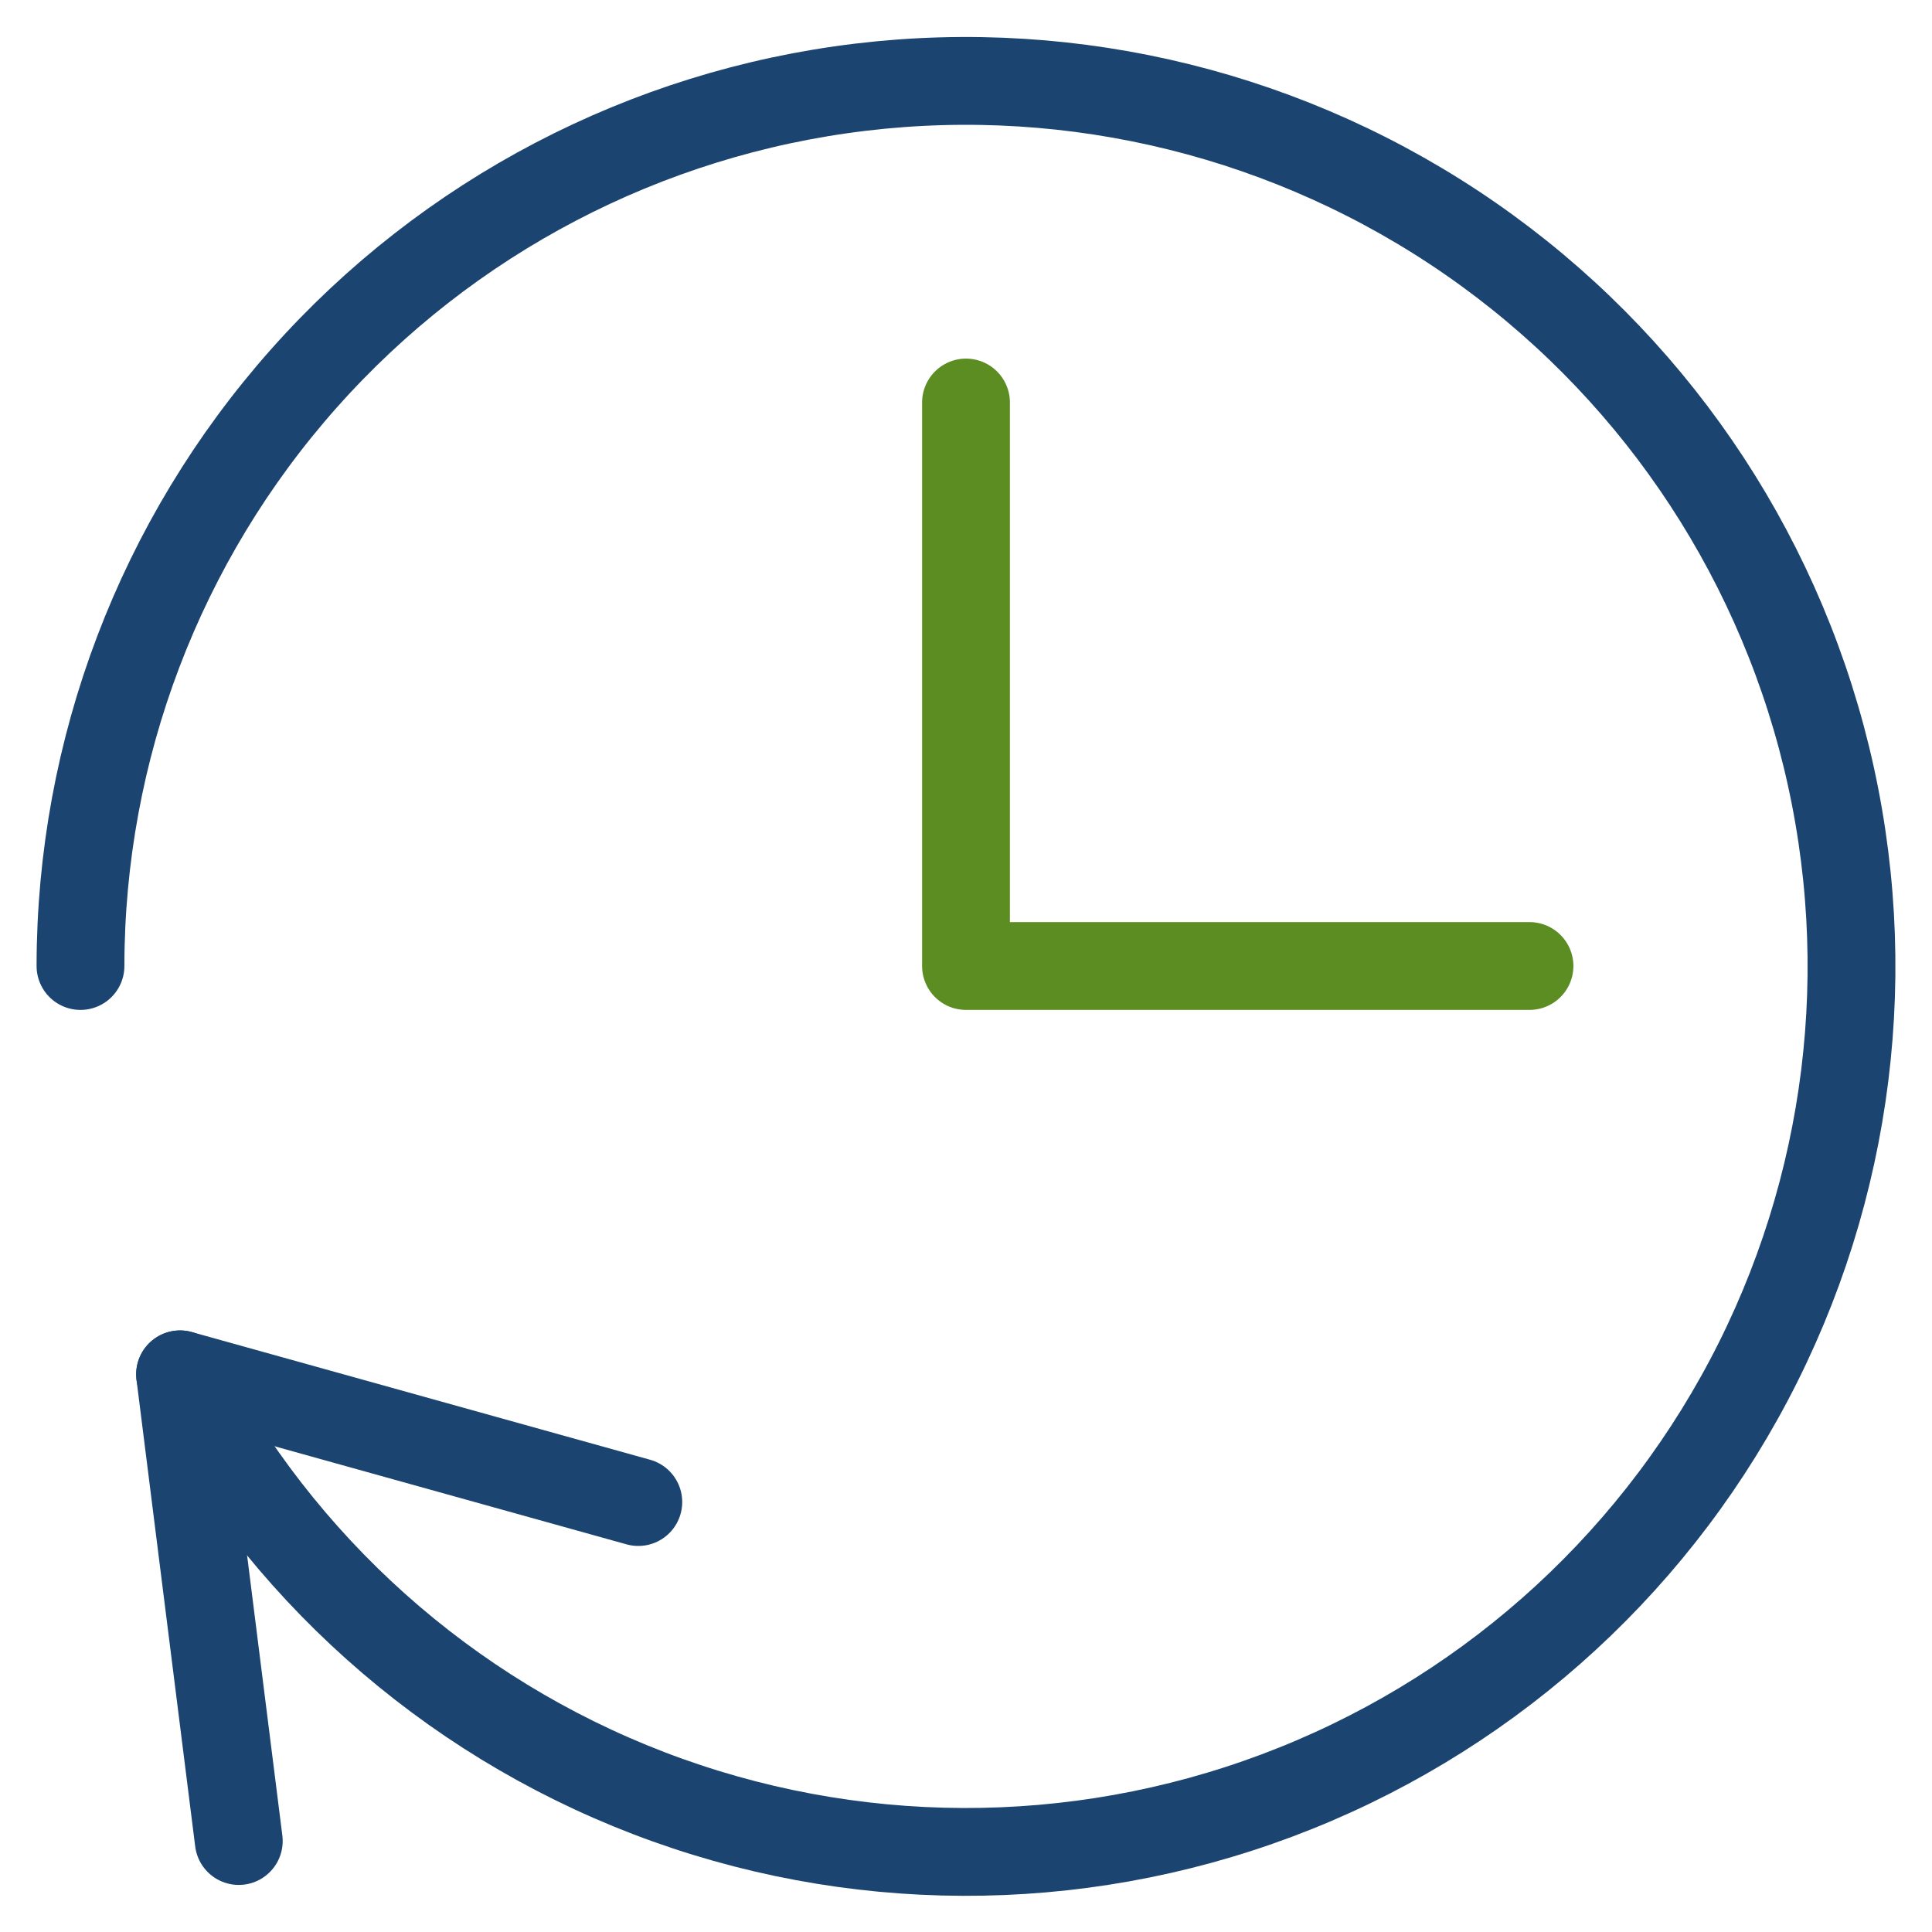
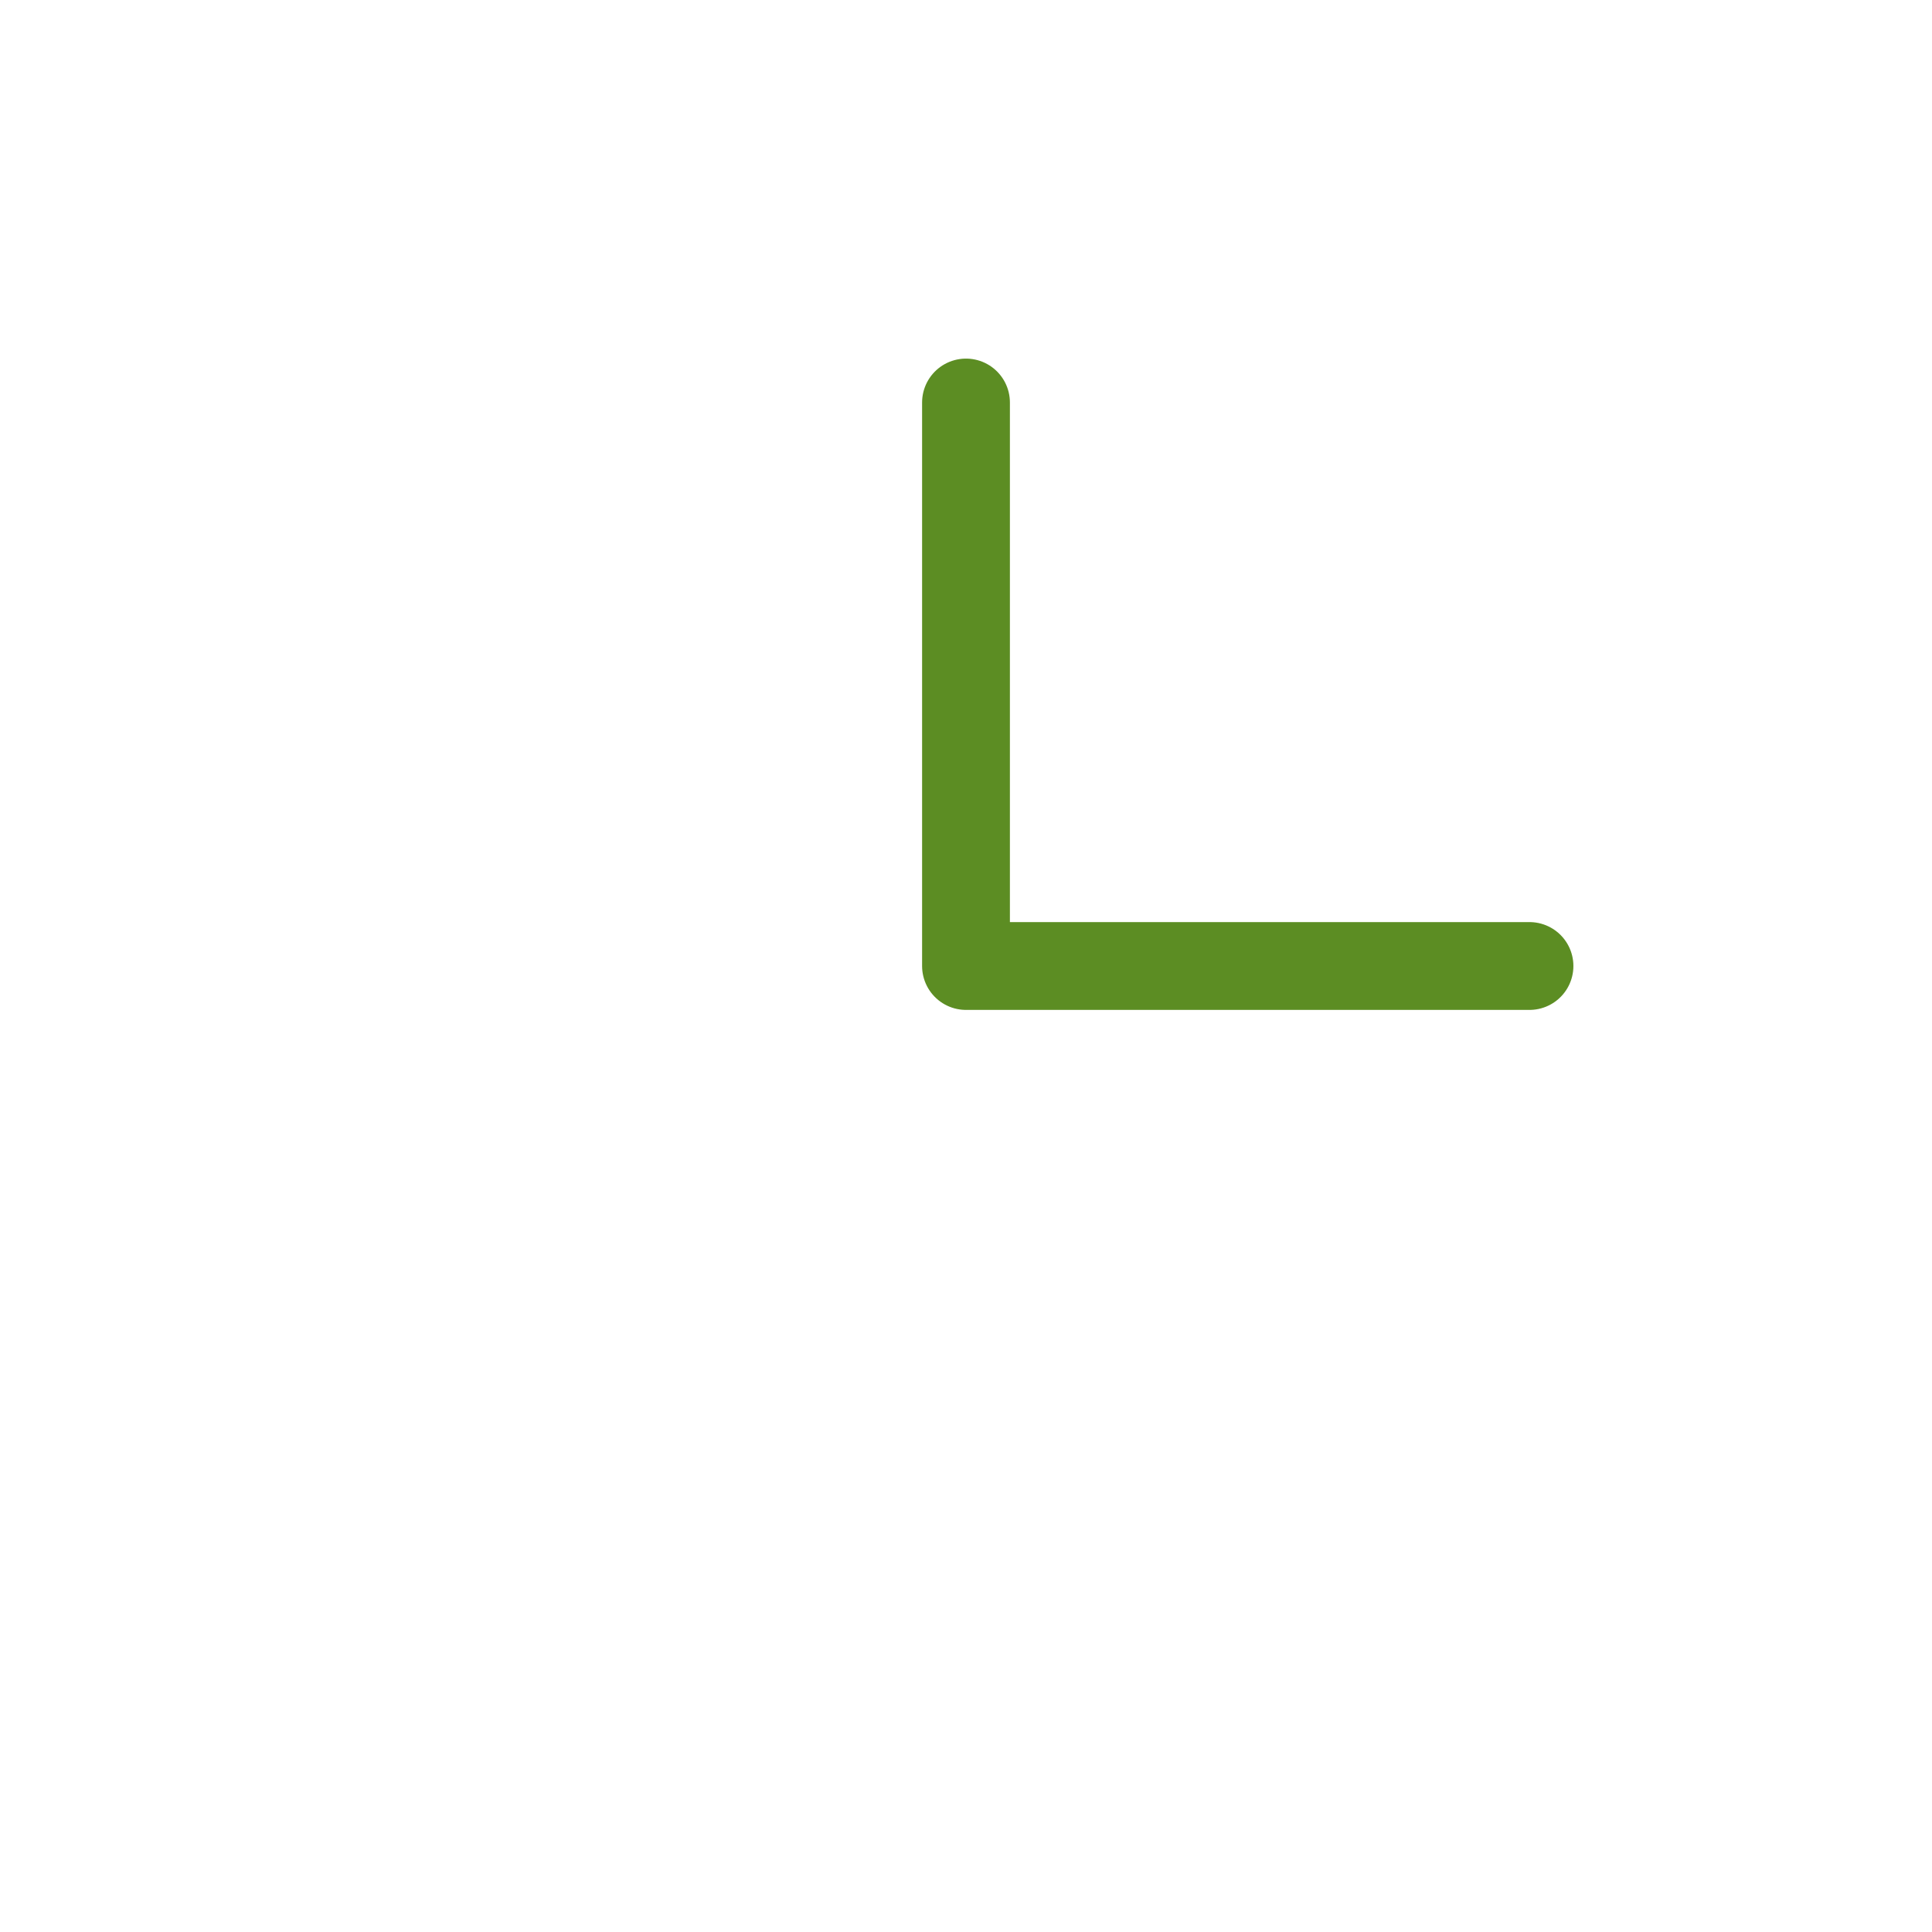
<svg xmlns="http://www.w3.org/2000/svg" width="44" height="44" viewBox="0 0 44 44" fill="none">
  <path d="M22 9.167V22H34.833" stroke="#5C8D23" stroke-width="2" stroke-miterlimit="10" stroke-linecap="round" stroke-linejoin="round" />
-   <path d="M14.537 34.208L4.101 31.3L5.438 41.928" stroke="#1B4470" stroke-width="2" stroke-miterlimit="10" stroke-linecap="round" stroke-linejoin="round" />
-   <path d="M1.833 22C1.836 17.069 3.644 12.309 6.918 8.622C10.191 4.934 14.703 2.573 19.599 1.986C24.495 1.399 29.436 2.626 33.489 5.435C37.541 8.244 40.424 12.441 41.593 17.232C42.761 22.023 42.133 27.075 39.828 31.435C37.524 35.794 33.702 39.158 29.085 40.89C24.468 42.623 19.377 42.604 14.773 40.837C10.17 39.07 6.373 35.677 4.101 31.3" stroke="#1B4470" stroke-width="2" stroke-miterlimit="10" stroke-linecap="round" stroke-linejoin="round" />
</svg>